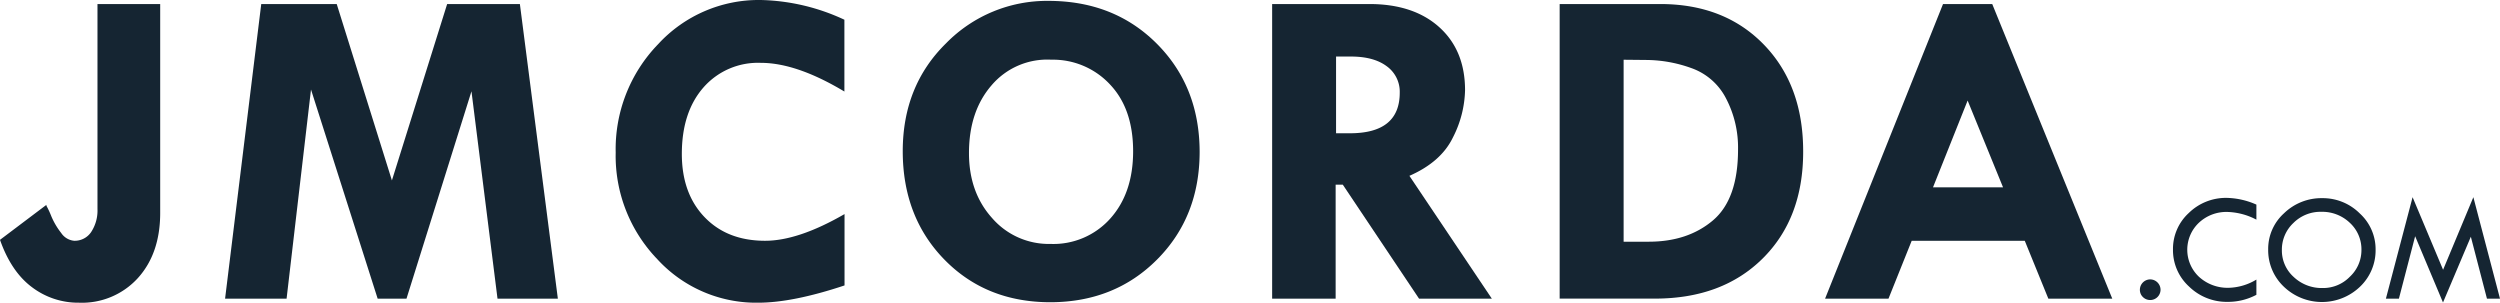
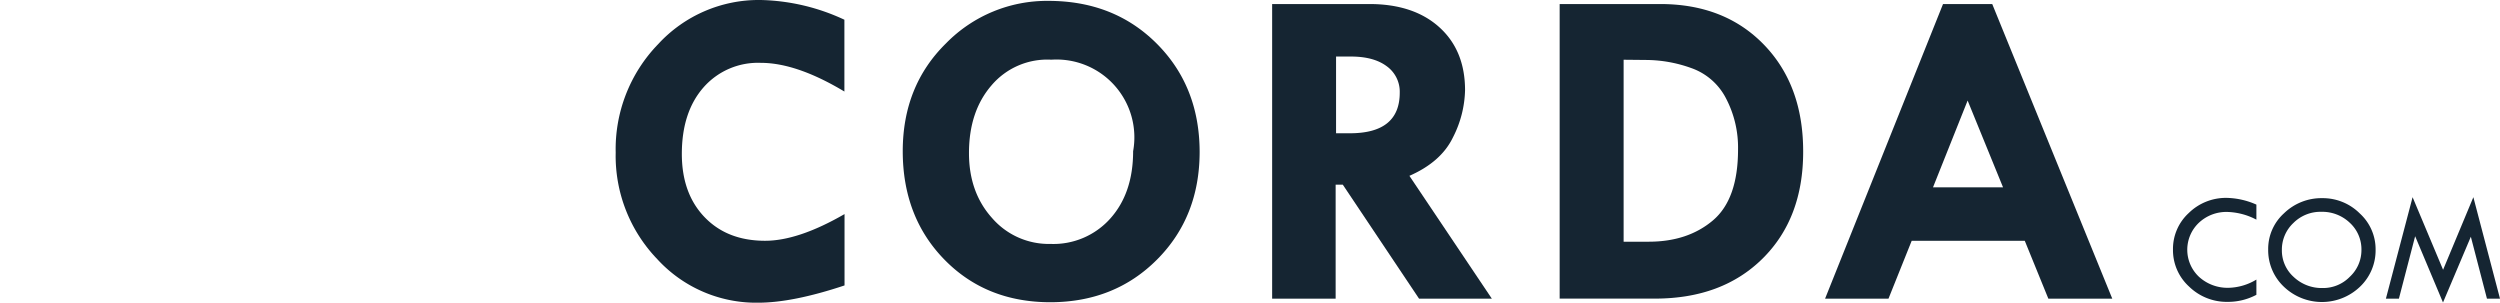
<svg xmlns="http://www.w3.org/2000/svg" viewBox="0 0 538.58 65.21">
  <defs>
    <style>.cls-1{fill:#152532;}</style>
  </defs>
  <title>Fichier 1</title>
  <g id="Calque_2" data-name="Calque 2">
    <g id="Calque_1-2" data-name="Calque 1">
-       <path class="cls-1" d="M21,.87H34.51v45q0,8.74-4.83,14.06A16.28,16.28,0,0,1,17,65.21,16.46,16.46,0,0,1,6.89,61.87Q2.42,58.54,0,51.67l10-7.54v.2a17.81,17.81,0,0,1,1,2.12,15.45,15.45,0,0,0,2.19,3.75A3.75,3.75,0,0,0,16,51.87,4.26,4.26,0,0,0,19.63,50,8.43,8.43,0,0,0,21,45Z" />
-       <path class="cls-1" d="M56.28.87H72.54l11.89,38,11.9-38H112l8.18,63.47h-13l-5.61-44.67-14,44.67H81.36L67,19.29,61.74,64.34H48.49Z" />
      <path class="cls-1" d="M181.91,4.25V19.72q-10.29-6.18-18-6.18a15.6,15.6,0,0,0-12.37,5.31q-4.65,5.32-4.65,14.31,0,8.51,4.89,13.61t13.05,5.1q7.15,0,17.11-5.75V61.49q-11.16,3.72-18.61,3.72a28.88,28.88,0,0,1-21.75-9.4,32.06,32.06,0,0,1-8.94-22.94,32.48,32.48,0,0,1,9.11-23.32A29.46,29.46,0,0,1,163.88,0,44.83,44.83,0,0,1,181.91,4.25Z" />
-       <path class="cls-1" d="M194.48,32.58q0-14.07,9.31-23.23A30.42,30.42,0,0,1,225.86.19Q240,.19,249.2,9.4t9.24,23.28q0,14-9.14,23.2t-23,9.23q-13.87,0-22.84-9.18T194.48,32.58Zm32-19.72a15.74,15.74,0,0,0-12.86,5.51Q208.74,24,208.75,33q0,8.46,5,14a16.16,16.16,0,0,0,12.57,5.55,16.43,16.43,0,0,0,12.88-5.48q4.91-5.49,4.91-14.48t-4.81-14.21A16.77,16.77,0,0,0,226.49,12.86Z" />
+       <path class="cls-1" d="M194.48,32.58q0-14.07,9.31-23.23A30.42,30.42,0,0,1,225.86.19Q240,.19,249.2,9.4t9.24,23.28q0,14-9.14,23.2t-23,9.23q-13.87,0-22.84-9.18T194.48,32.58Zm32-19.72a15.74,15.74,0,0,0-12.86,5.51Q208.74,24,208.75,33q0,8.46,5,14a16.16,16.16,0,0,0,12.57,5.55,16.43,16.43,0,0,0,12.88-5.48q4.91-5.49,4.91-14.48A16.77,16.77,0,0,0,226.49,12.86Z" />
      <path class="cls-1" d="M274.06.87H295q9.54,0,15.08,5t5.54,13.57A23.36,23.36,0,0,1,313,29.62q-2.55,5.27-9.37,8.26l17.76,26.46H305.71L289.28,39.78h-1.54V64.34H274.06Zm13.77,11.31V28.71h3q10.72,0,10.72-8.75a6.76,6.76,0,0,0-2.79-5.68q-2.79-2.1-7.73-2.1Z" />
      <path class="cls-1" d="M336,.87h21.66Q371.52.87,380,9.62t8.46,23.06q0,14.35-8.72,23t-23.23,8.65H336Zm13.78,12v39.2h5.41q8.41,0,13.83-4.59t5.41-15.32a22.81,22.81,0,0,0-2.61-11,13.38,13.38,0,0,0-7.56-6.53,29,29,0,0,0-9.45-1.71Z" />
      <path class="cls-1" d="M418.59.87h10.6l25.86,63.47H441.28L436.2,51.87H411.84l-5,12.47H393.18Zm5.3,20.79-7.46,18.7h15.09Z" />
-       <path class="cls-1" d="M461,62.41a2.24,2.24,0,0,1,2.23-2.22,2.25,2.25,0,0,1,2.22,2.22,2.23,2.23,0,0,1-3.8,1.58A2.14,2.14,0,0,1,461,62.41Z" />
      <path class="cls-1" d="M486.1,44.08v3.24a14.29,14.29,0,0,0-6.24-1.66A8.64,8.64,0,0,0,473.7,48a8,8,0,0,0,.05,11.65A9.13,9.13,0,0,0,480.17,62a12.1,12.1,0,0,0,5.93-1.77v3.28a13,13,0,0,1-6.18,1.52,11.62,11.62,0,0,1-8.33-3.3,10.6,10.6,0,0,1-3.46-8,10.48,10.48,0,0,1,3.4-7.84,11.43,11.43,0,0,1,8.19-3.26A16.49,16.49,0,0,1,486.1,44.08Z" />
      <path class="cls-1" d="M488.64,53.72a10.33,10.33,0,0,1,3.42-7.78,11.54,11.54,0,0,1,8.24-3.25A11.27,11.27,0,0,1,508.39,46a10.43,10.43,0,0,1,3.39,7.76,10.82,10.82,0,0,1-3.35,8,11.86,11.86,0,0,1-16.42,0A10.82,10.82,0,0,1,488.64,53.72Zm20.09.13a7.76,7.76,0,0,0-2.5-5.85,8.62,8.62,0,0,0-6.16-2.37,8.24,8.24,0,0,0-6,2.41,7.85,7.85,0,0,0-2.48,5.81,7.64,7.64,0,0,0,2.55,5.82,8.77,8.77,0,0,0,6.23,2.38,8,8,0,0,0,5.86-2.43A7.83,7.83,0,0,0,508.73,53.85Z" />
      <path class="cls-1" d="M532.84,42.48l5.74,21.86h-2.81L532.3,51l-6,14.17-6-14.28L516.8,64.34H514l5.75-21.86,6.57,15.64Z" />
    </g>
  </g>
</svg>